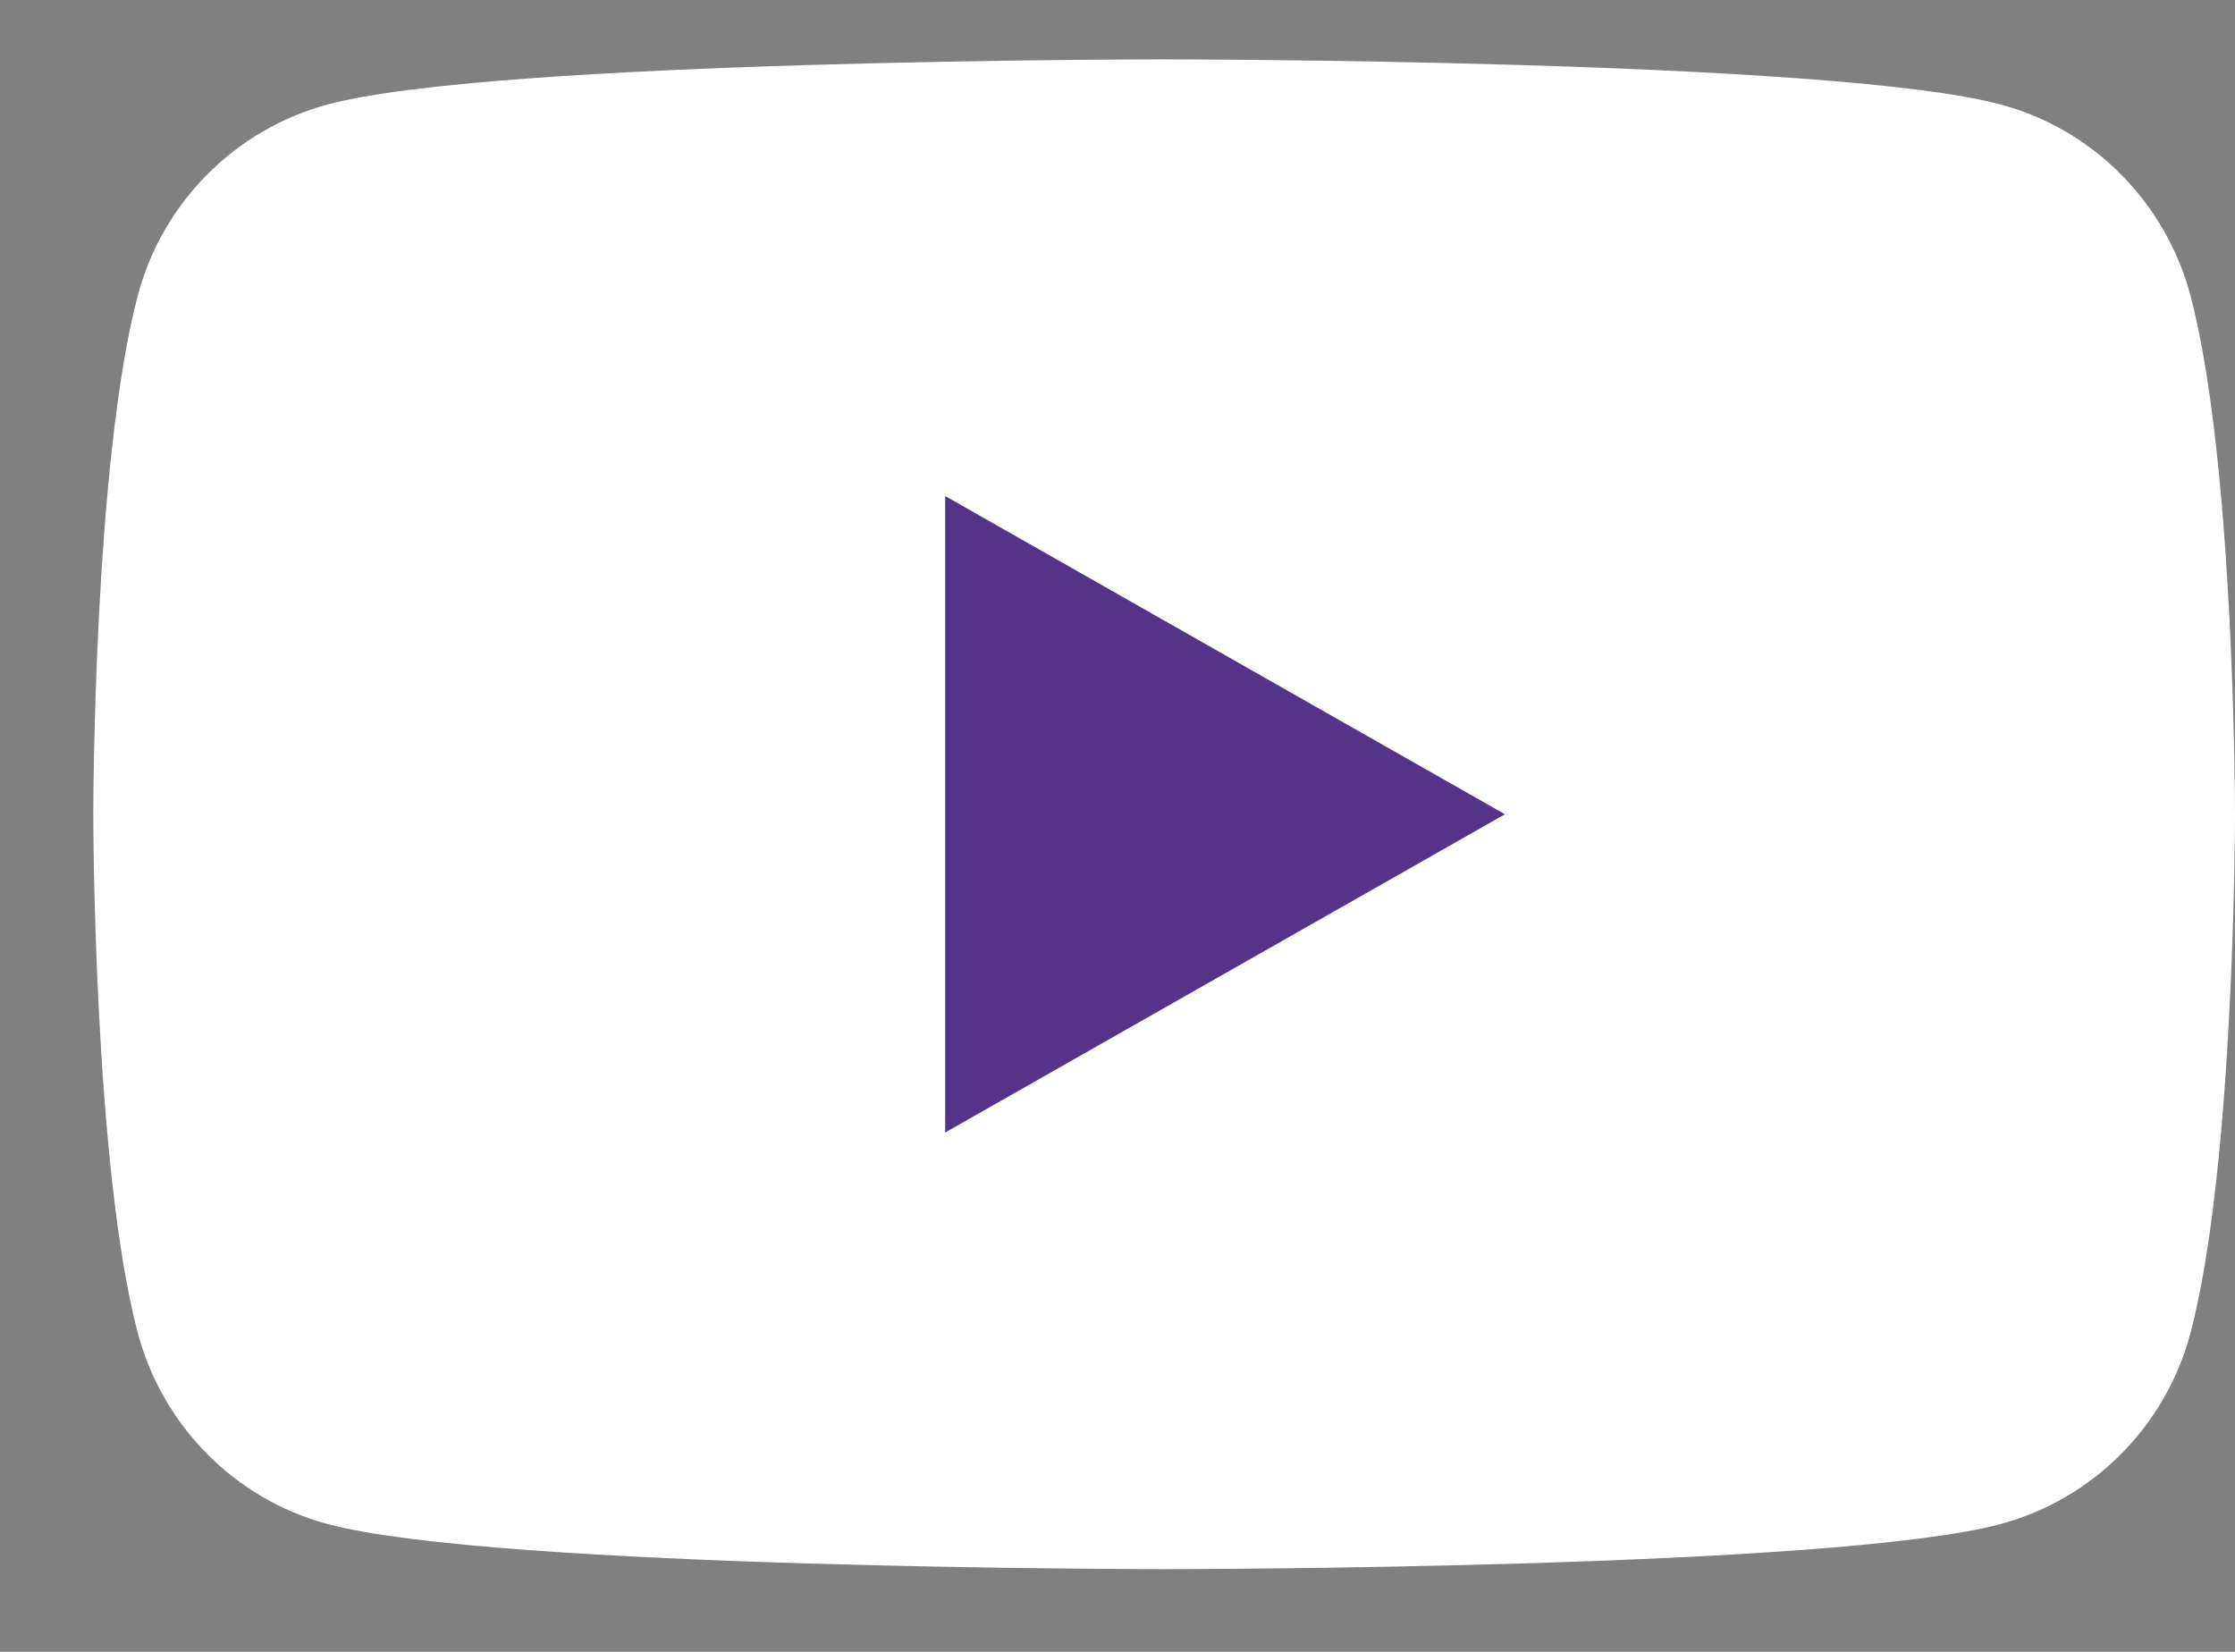
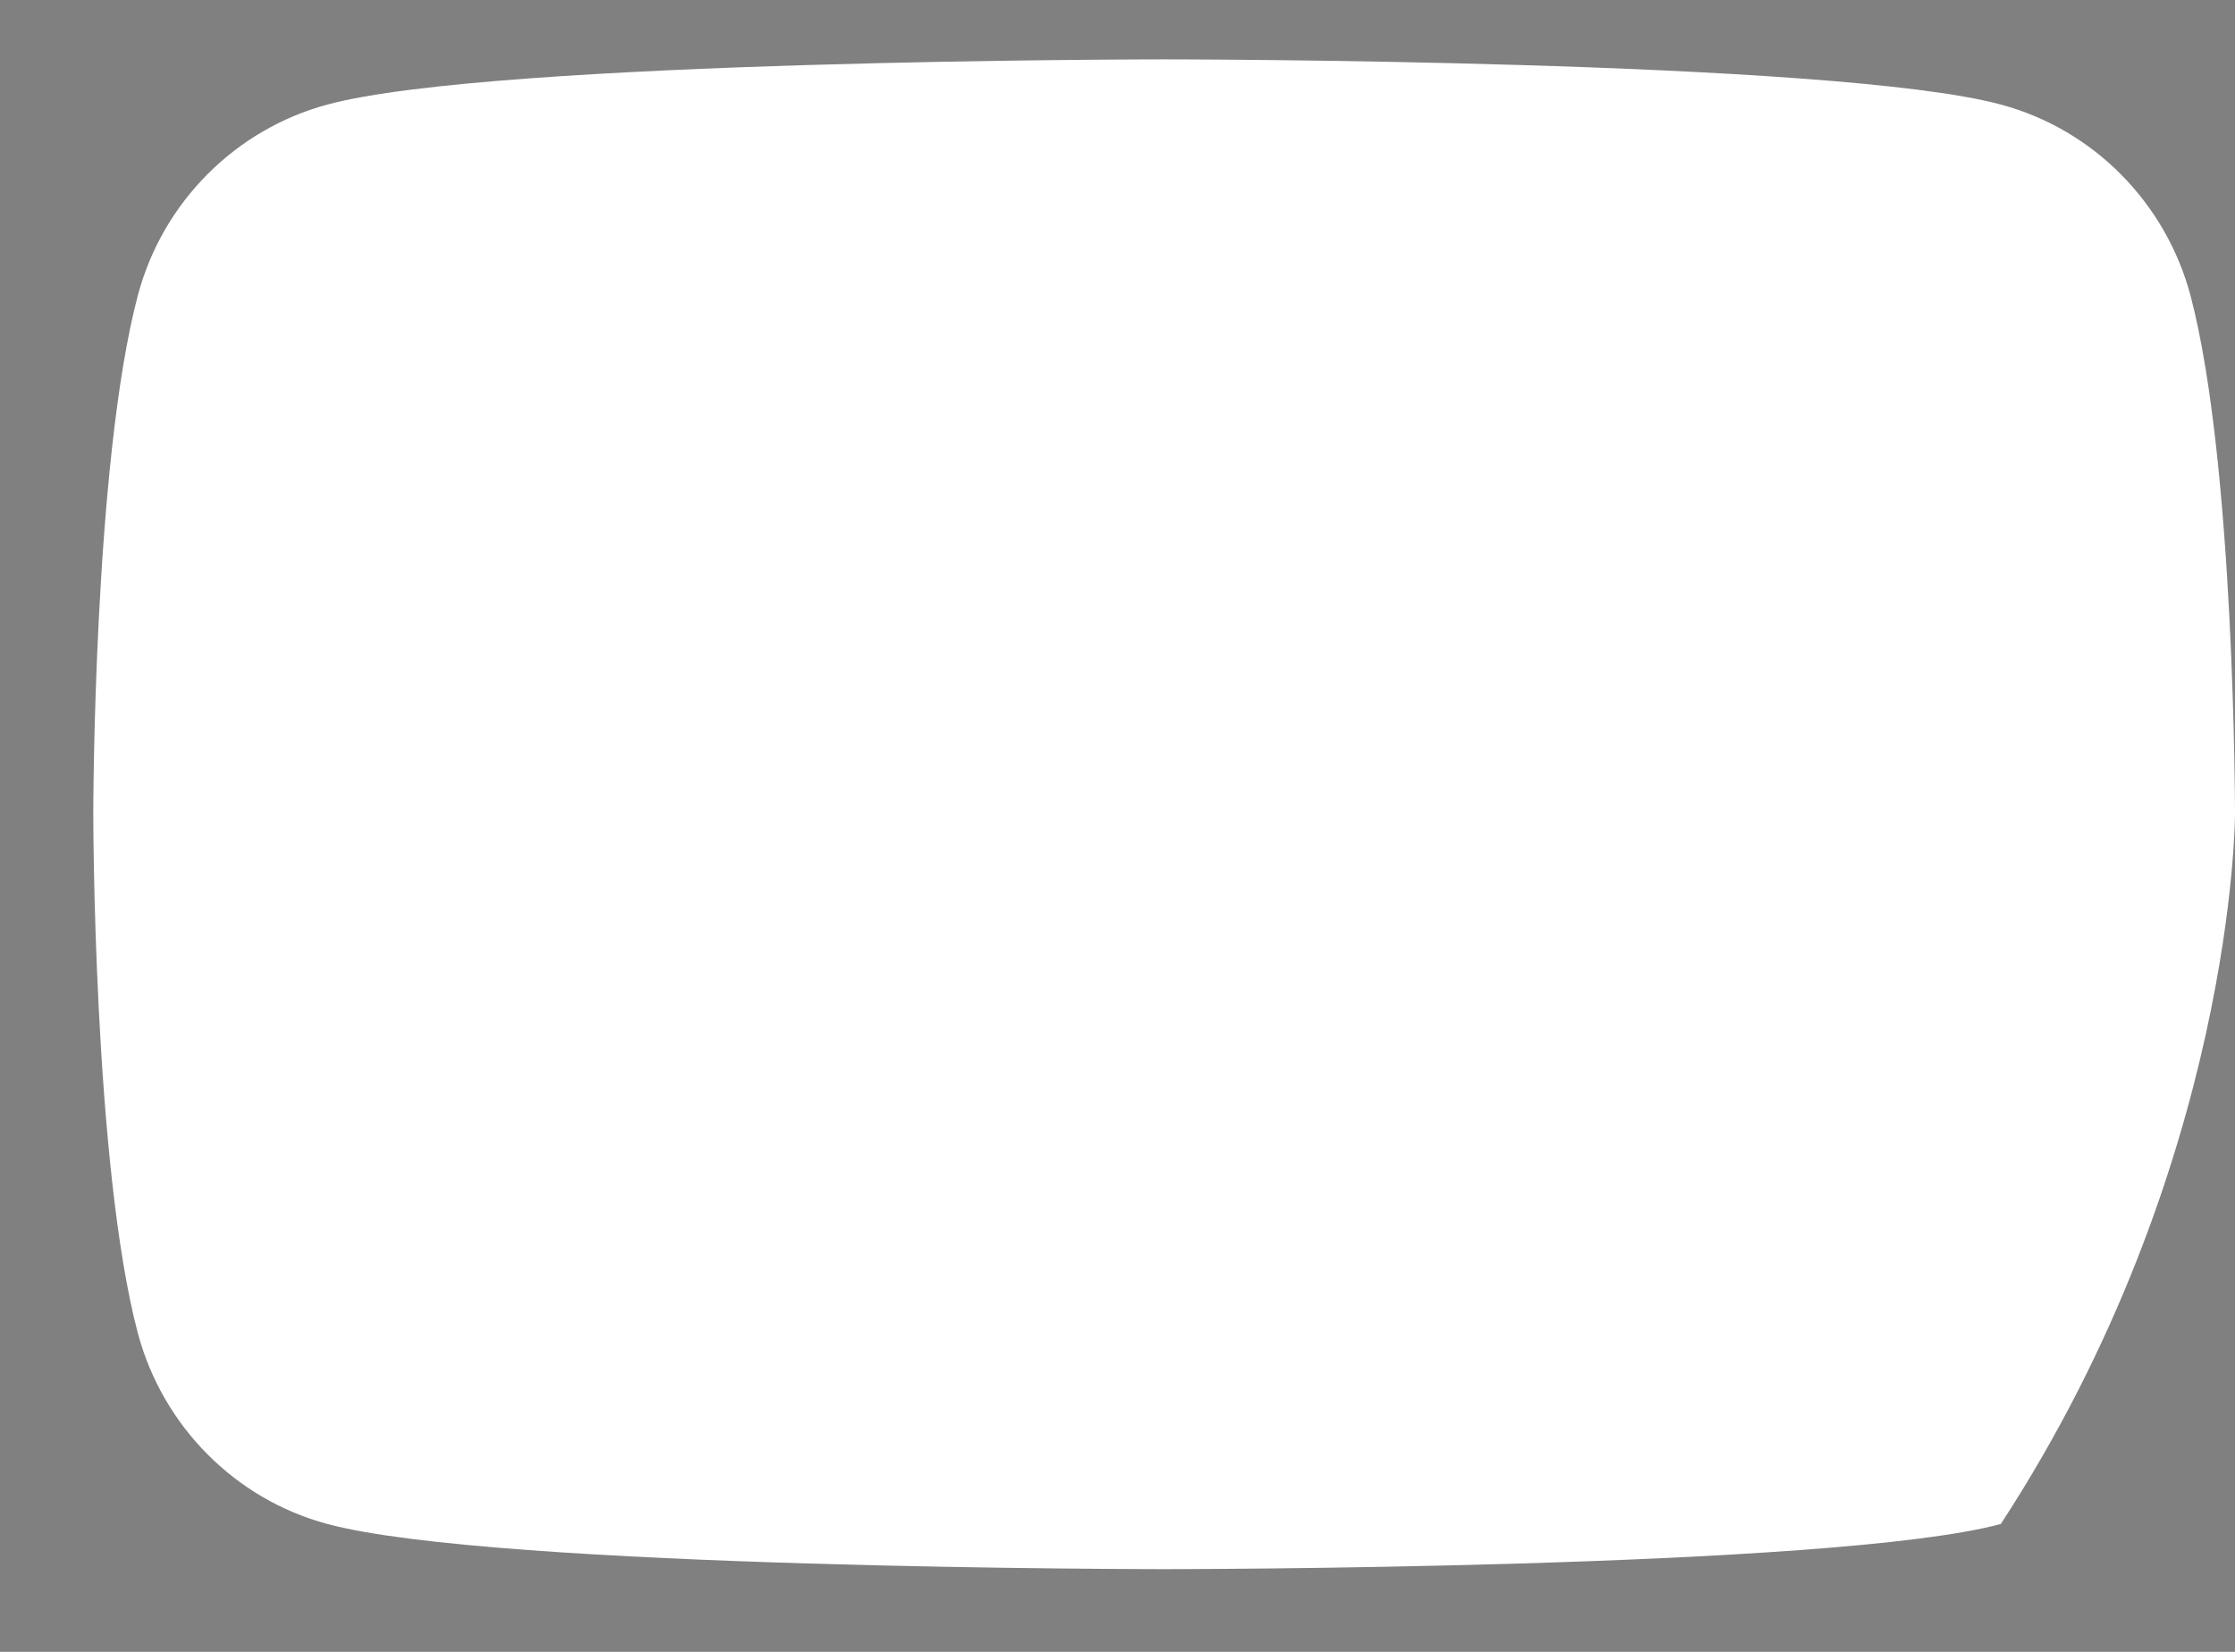
<svg xmlns="http://www.w3.org/2000/svg" width="23" height="17" viewBox="0 0 23 17" fill="none">
  <rect x="0" y="0" width="23" height="17" fill="#808080" stroke="none" />
-   <path d="M22.541 3.038C22.286 2.086 21.543 1.331 20.59 1.076C18.872 0.611 11.98 0.611 11.98 0.611C11.98 0.611 5.088 0.611 3.369 1.076C2.423 1.331 1.674 2.08 1.419 3.038C0.96 4.769 0.96 8.38 0.96 8.38C0.96 8.38 0.96 11.991 1.419 13.722C1.674 14.674 2.417 15.429 3.369 15.684C5.088 16.149 11.98 16.149 11.98 16.149C11.98 16.149 18.872 16.149 20.59 15.684C21.537 15.429 22.286 14.68 22.541 13.722C23 11.991 23 8.38 23 8.38C23 8.38 23 4.769 22.541 3.038Z" fill="white" />
-   <path d="M9.727 11.655V5.105L15.487 8.38L9.727 11.655Z" fill="#543388" />
+   <path d="M22.541 3.038C22.286 2.086 21.543 1.331 20.59 1.076C18.872 0.611 11.98 0.611 11.98 0.611C11.98 0.611 5.088 0.611 3.369 1.076C2.423 1.331 1.674 2.08 1.419 3.038C0.96 4.769 0.96 8.38 0.96 8.38C0.96 8.38 0.96 11.991 1.419 13.722C1.674 14.674 2.417 15.429 3.369 15.684C5.088 16.149 11.98 16.149 11.98 16.149C11.98 16.149 18.872 16.149 20.59 15.684C23 11.991 23 8.38 23 8.38C23 8.38 23 4.769 22.541 3.038Z" fill="white" />
</svg>